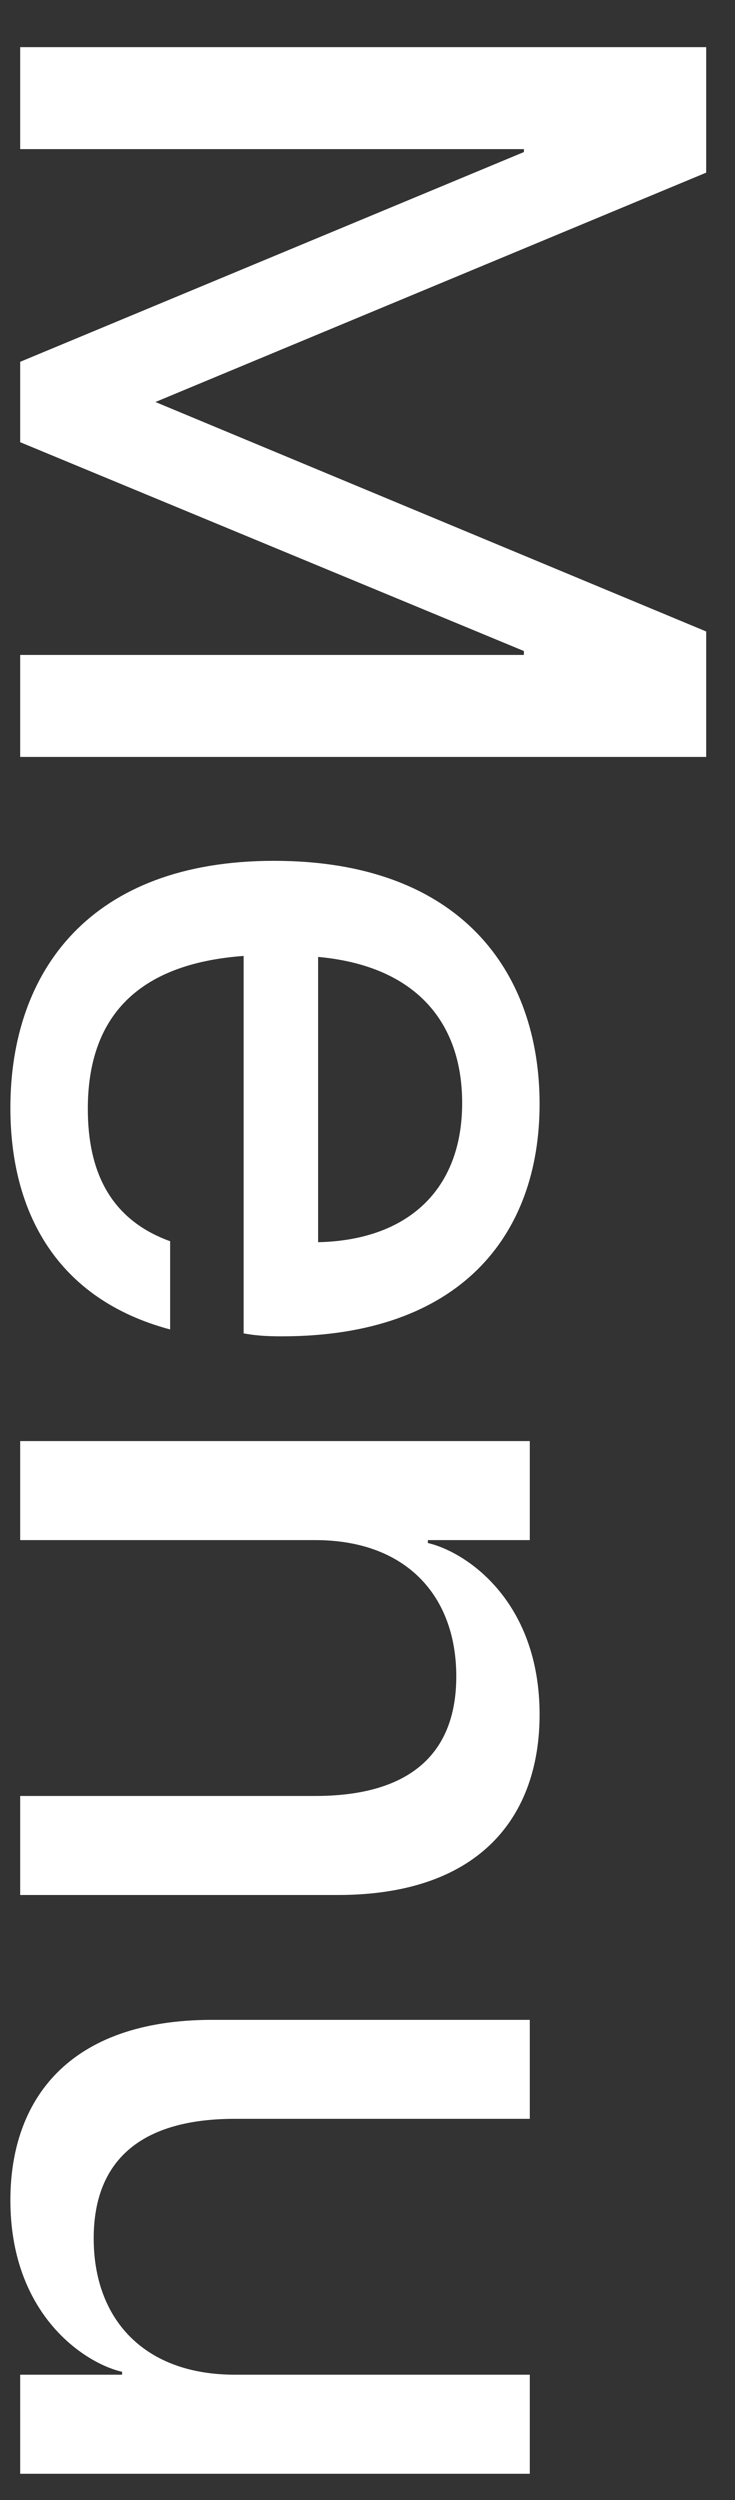
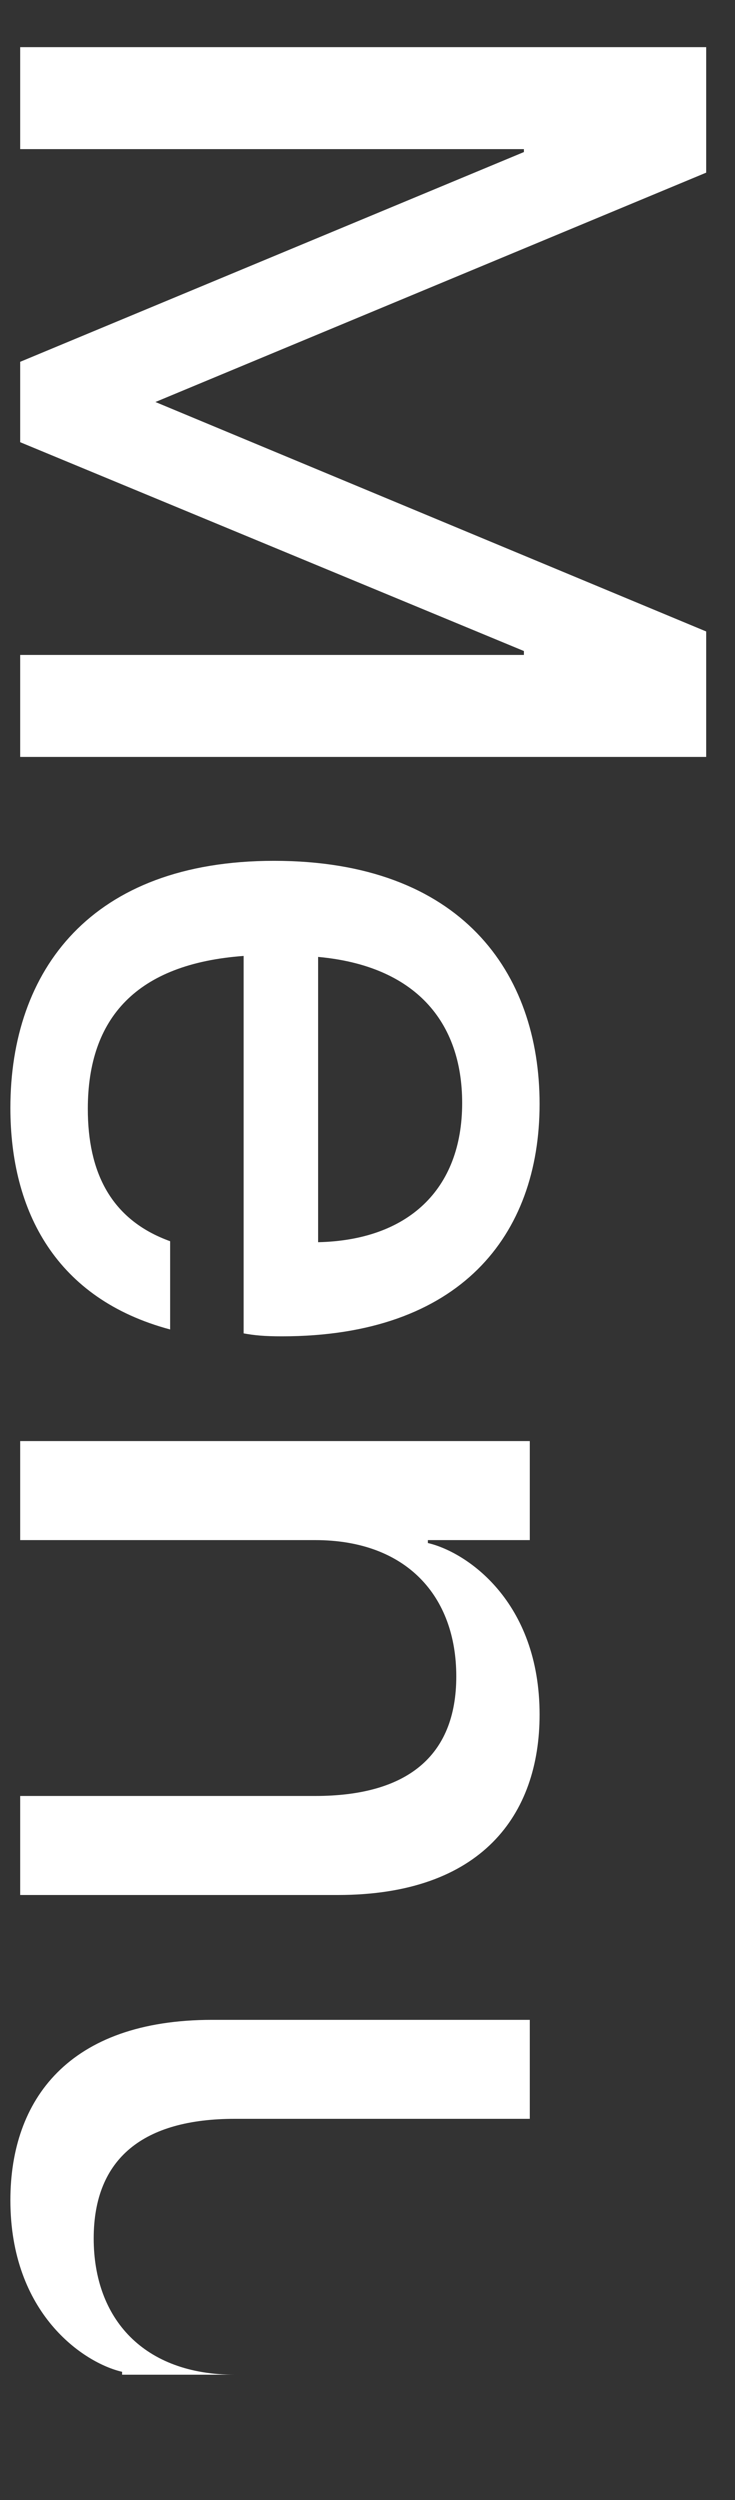
<svg xmlns="http://www.w3.org/2000/svg" width="15" height="51" viewBox="0 0 15 51" fill="none">
  <rect x="0" y="0" width="15" height="51" fill="#333333" stroke="none" />
  <g style="mix-blend-mode:exclusion">
-     <path d="M0.412 0.962L14.412 0.962V3.522L3.172 8.201L14.412 12.882V15.441L0.412 15.441L0.412 13.361H10.692V13.281L0.412 9.021V7.381L10.692 3.102V3.042L0.412 3.042V0.962ZM0.212 22.601C0.212 19.801 1.852 17.561 5.592 17.561C9.412 17.561 11.012 19.841 11.012 22.521C11.012 25.201 9.392 27.261 5.752 27.261C5.392 27.261 5.192 27.241 4.972 27.201L4.972 19.501C2.792 19.661 1.792 20.761 1.792 22.621C1.792 23.901 2.252 24.881 3.472 25.321V27.121C1.152 26.501 0.212 24.721 0.212 22.601ZM6.492 19.521L6.492 25.341C8.312 25.301 9.432 24.281 9.432 22.501C9.432 20.841 8.472 19.701 6.492 19.521ZM6.432 36.638C8.292 36.638 9.312 35.838 9.312 34.198C9.312 32.558 8.292 31.418 6.432 31.418L0.412 31.418V29.398L10.812 29.398V31.418H8.732V31.478C9.512 31.658 11.012 32.658 11.012 34.978C11.012 37.018 9.832 38.658 6.892 38.658H0.412V36.638H6.432ZM4.792 43.224C2.932 43.224 1.912 44.025 1.912 45.664C1.912 47.304 2.932 48.444 4.792 48.444H10.812V50.465H0.412V48.444H2.492L2.492 48.385C1.712 48.205 0.212 47.205 0.212 44.885C0.212 42.844 1.392 41.205 4.332 41.205H10.812V43.224H4.792Z" fill="white" />
+     <path d="M0.412 0.962L14.412 0.962V3.522L3.172 8.201L14.412 12.882V15.441L0.412 15.441L0.412 13.361H10.692V13.281L0.412 9.021V7.381L10.692 3.102V3.042L0.412 3.042V0.962ZM0.212 22.601C0.212 19.801 1.852 17.561 5.592 17.561C9.412 17.561 11.012 19.841 11.012 22.521C11.012 25.201 9.392 27.261 5.752 27.261C5.392 27.261 5.192 27.241 4.972 27.201L4.972 19.501C2.792 19.661 1.792 20.761 1.792 22.621C1.792 23.901 2.252 24.881 3.472 25.321V27.121C1.152 26.501 0.212 24.721 0.212 22.601ZM6.492 19.521L6.492 25.341C8.312 25.301 9.432 24.281 9.432 22.501C9.432 20.841 8.472 19.701 6.492 19.521ZM6.432 36.638C8.292 36.638 9.312 35.838 9.312 34.198C9.312 32.558 8.292 31.418 6.432 31.418L0.412 31.418V29.398L10.812 29.398V31.418H8.732V31.478C9.512 31.658 11.012 32.658 11.012 34.978C11.012 37.018 9.832 38.658 6.892 38.658H0.412V36.638H6.432ZM4.792 43.224C2.932 43.224 1.912 44.025 1.912 45.664C1.912 47.304 2.932 48.444 4.792 48.444H10.812H0.412V48.444H2.492L2.492 48.385C1.712 48.205 0.212 47.205 0.212 44.885C0.212 42.844 1.392 41.205 4.332 41.205H10.812V43.224H4.792Z" fill="white" />
  </g>
</svg>